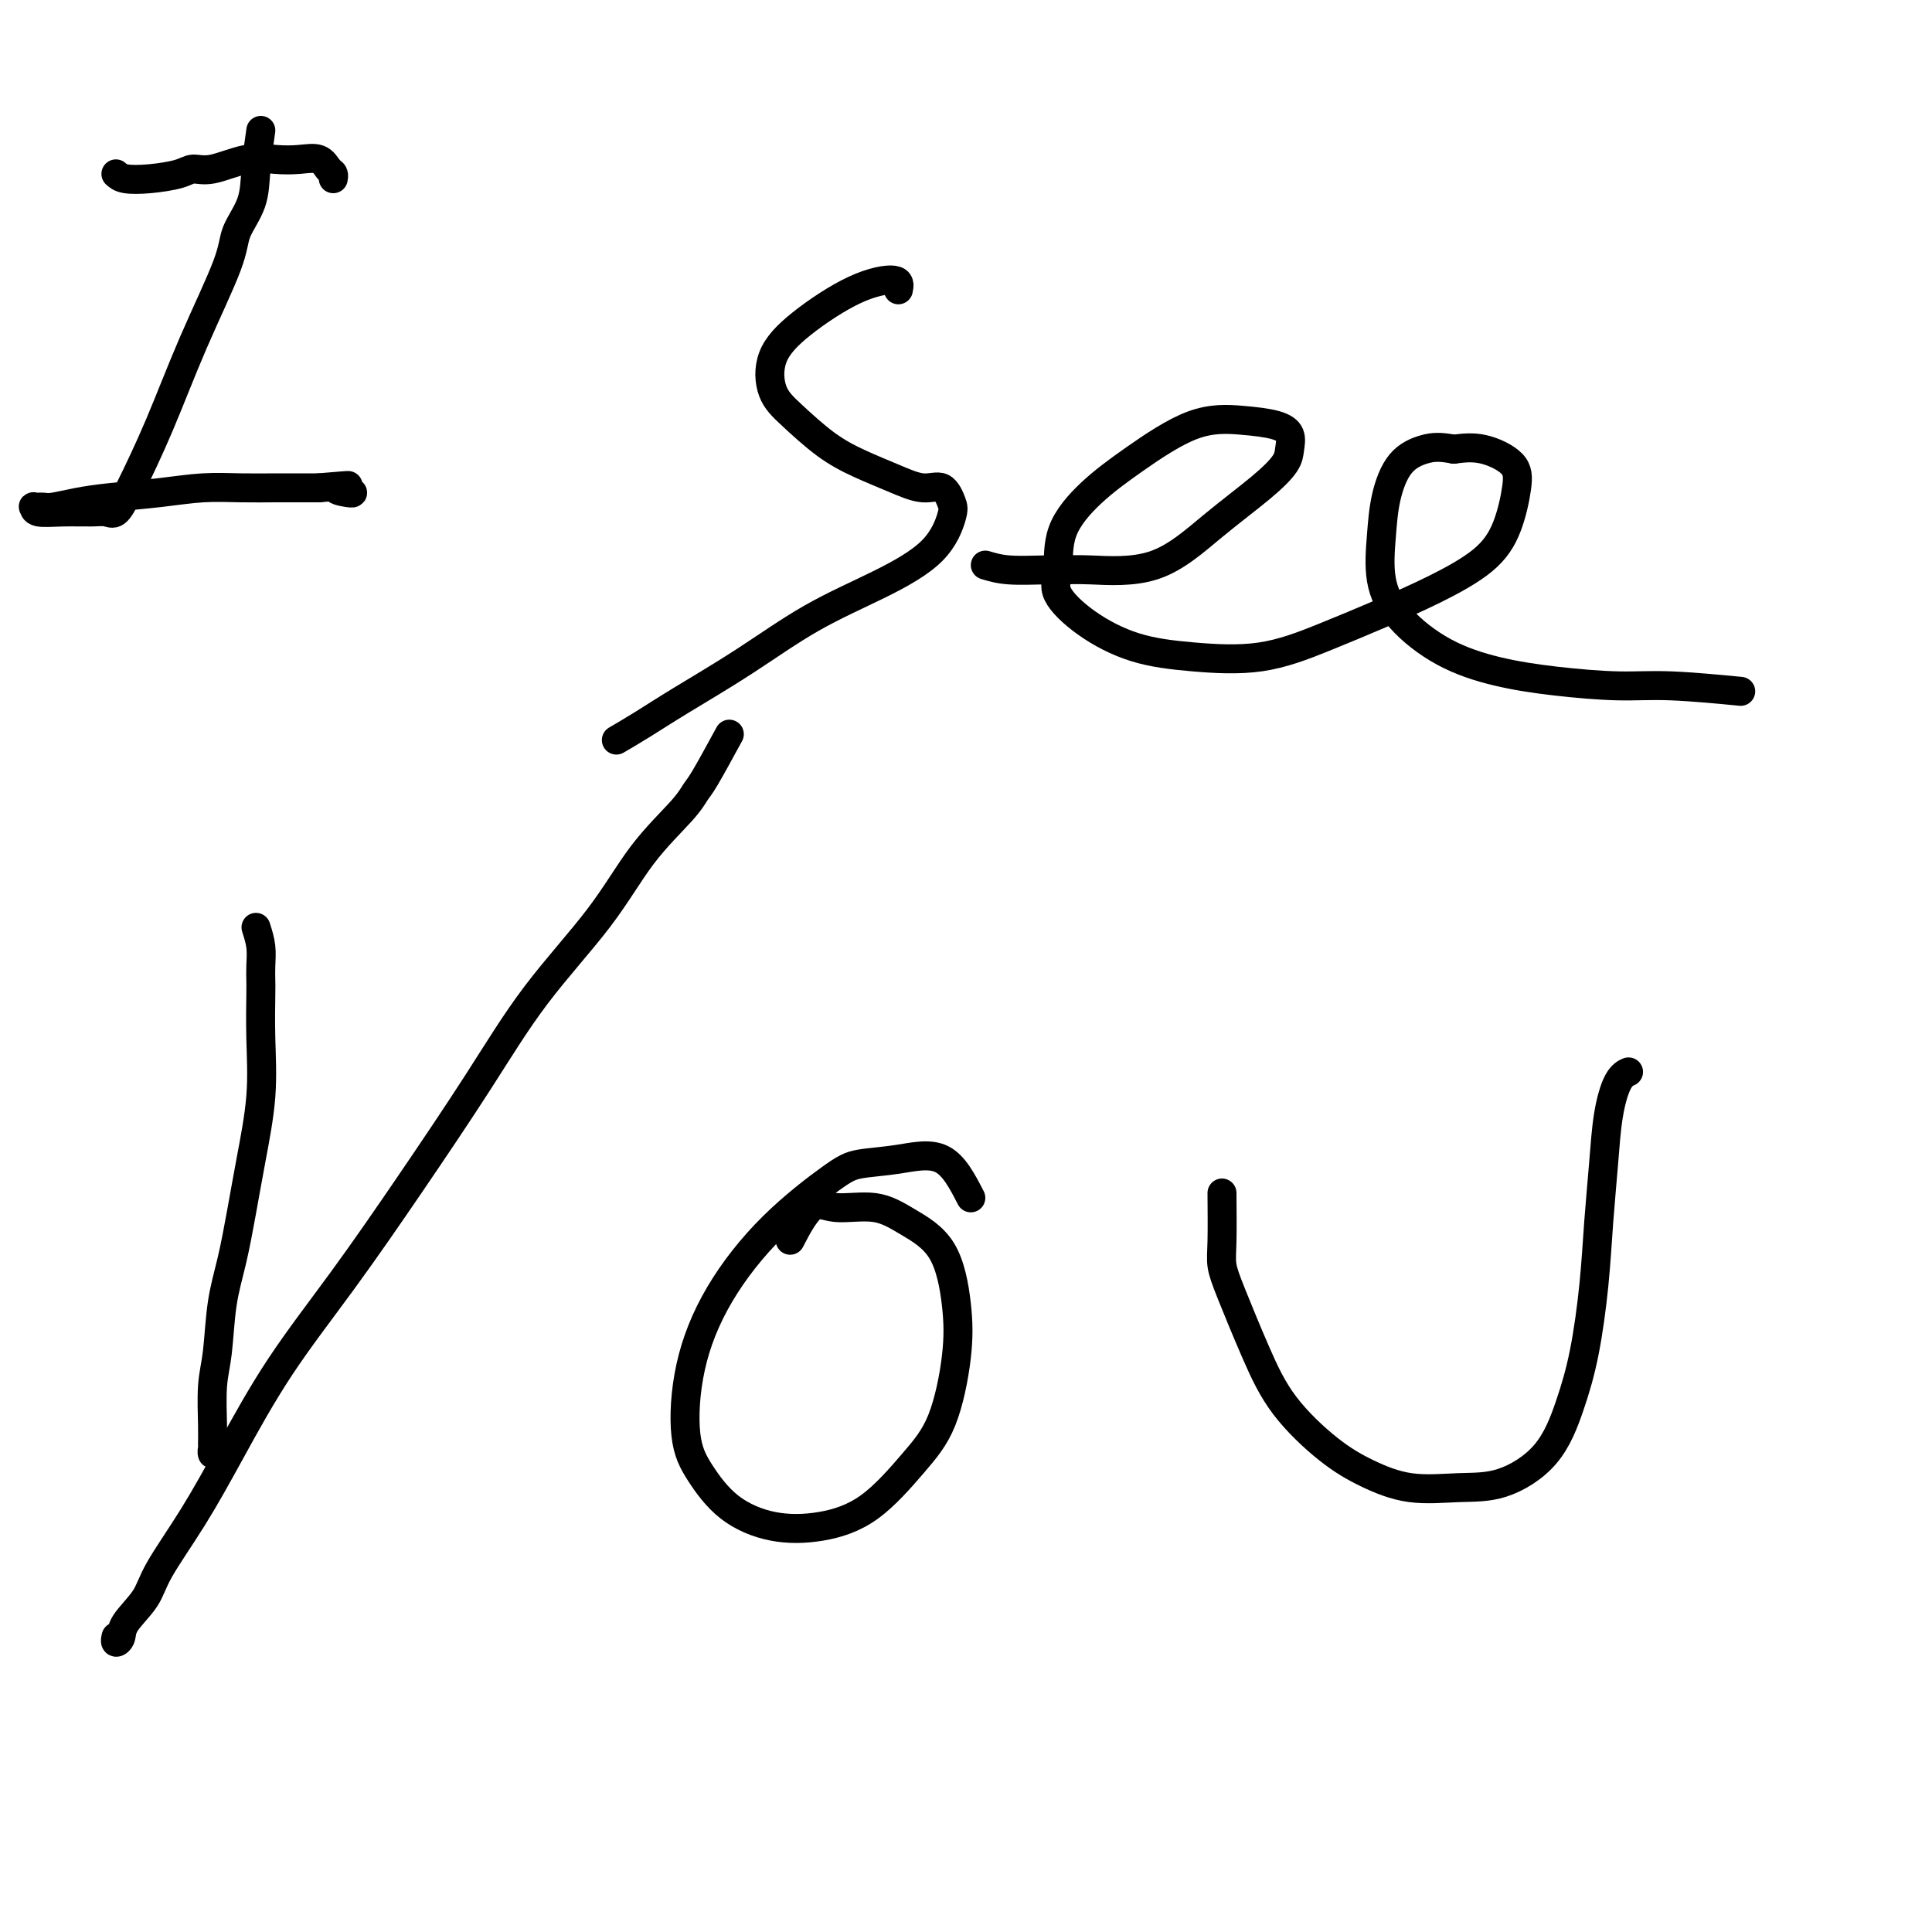
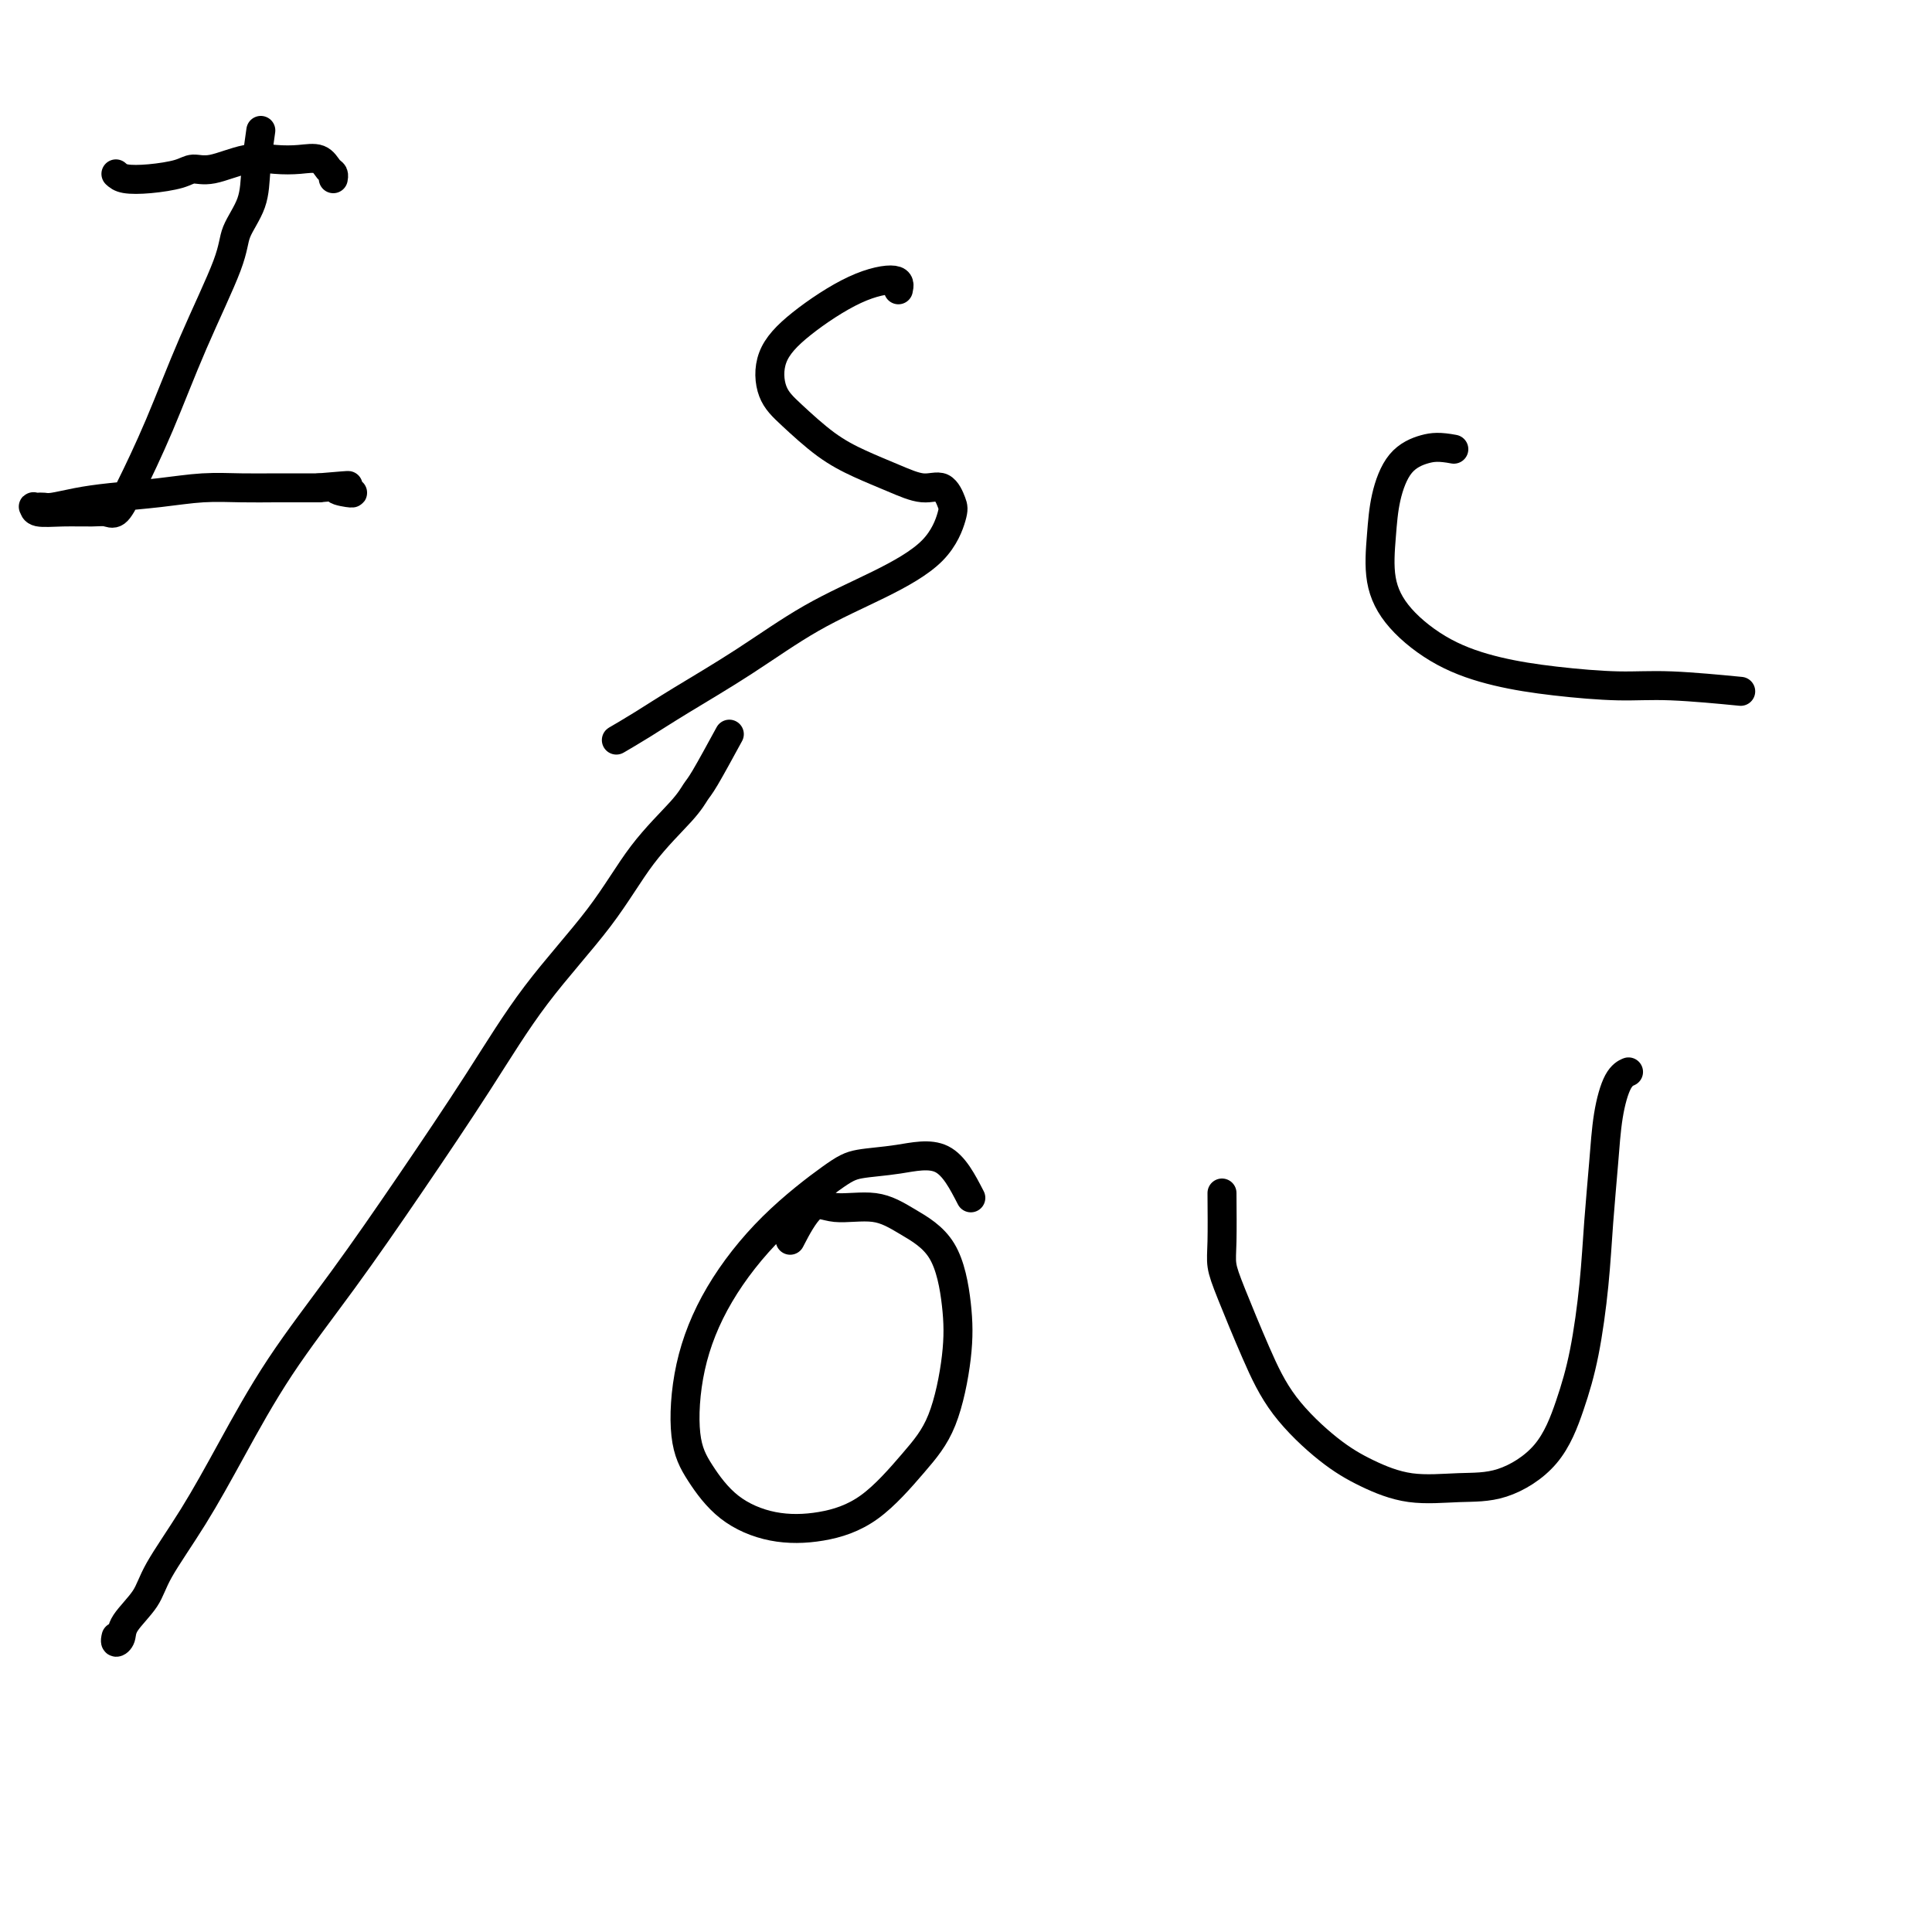
<svg xmlns="http://www.w3.org/2000/svg" viewBox="0 0 400 400" version="1.1">
  <g fill="none" stroke="#000000" stroke-width="6" stroke-linecap="round" stroke-linejoin="round">
    <path d="M24,36c0.442,0.402 0.884,0.803 2,1c1.116,0.197 2.905,0.189 5,0c2.095,-0.189 4.495,-0.558 6,-1c1.505,-0.442 2.113,-0.955 3,-1c0.887,-0.045 2.051,0.378 4,0c1.949,-0.378 4.683,-1.559 7,-2c2.317,-0.441 4.218,-0.144 6,0c1.782,0.144 3.444,0.133 5,0c1.556,-0.133 3.005,-0.389 4,0c0.995,0.389 1.535,1.424 2,2c0.465,0.576 0.856,0.694 1,1c0.144,0.306 0.041,0.802 0,1c-0.041,0.198 -0.021,0.099 0,0" />
    <path d="M54,27c-0.396,2.740 -0.792,5.481 -1,8c-0.208,2.519 -0.227,4.817 -1,7c-0.773,2.183 -2.300,4.250 -3,6c-0.700,1.750 -0.572,3.184 -2,7c-1.428,3.816 -4.413,10.013 -7,16c-2.587,5.987 -4.777,11.762 -7,17c-2.223,5.238 -4.480,9.939 -6,13c-1.520,3.061 -2.302,4.481 -3,5c-0.698,0.519 -1.311,0.135 -2,0c-0.689,-0.135 -1.454,-0.022 -3,0c-1.546,0.022 -3.874,-0.047 -6,0c-2.126,0.047 -4.048,0.209 -5,0c-0.952,-0.209 -0.932,-0.788 -1,-1c-0.068,-0.212 -0.225,-0.056 0,0c0.225,0.056 0.831,0.012 1,0c0.169,-0.012 -0.098,0.008 0,0c0.098,-0.008 0.561,-0.043 1,0c0.439,0.043 0.856,0.166 2,0c1.144,-0.166 3.017,-0.619 5,-1c1.983,-0.381 4.077,-0.691 7,-1c2.923,-0.309 6.676,-0.619 10,-1c3.324,-0.381 6.219,-0.834 9,-1c2.781,-0.166 5.446,-0.044 8,0c2.554,0.044 4.995,0.012 7,0c2.005,-0.012 3.573,-0.003 5,0c1.427,0.003 2.714,0.002 4,0" />
    <path d="M66,101c9.774,-0.834 5.207,-0.419 4,0c-1.207,0.419 0.944,0.844 2,1c1.056,0.156 1.016,0.045 1,0c-0.016,-0.045 -0.008,-0.022 0,0" />
    <path d="M186,60c0.197,-0.903 0.394,-1.806 -1,-2c-1.394,-0.194 -4.378,0.322 -8,2c-3.622,1.678 -7.882,4.518 -11,7c-3.118,2.482 -5.096,4.607 -6,7c-0.904,2.393 -0.736,5.053 0,7c0.736,1.947 2.041,3.181 4,5c1.959,1.819 4.573,4.222 7,6c2.427,1.778 4.668,2.931 7,4c2.332,1.069 4.756,2.054 7,3c2.244,0.946 4.307,1.854 6,2c1.693,0.146 3.016,-0.469 4,0c0.984,0.469 1.631,2.022 2,3c0.369,0.978 0.461,1.382 0,3c-0.461,1.618 -1.475,4.452 -4,7c-2.525,2.548 -6.561,4.810 -11,7c-4.439,2.190 -9.281,4.307 -14,7c-4.719,2.693 -9.313,5.961 -14,9c-4.687,3.039 -9.466,5.847 -13,8c-3.534,2.153 -5.824,3.649 -8,5c-2.176,1.351 -4.240,2.556 -5,3c-0.760,0.444 -0.217,0.127 0,0c0.217,-0.127 0.109,-0.063 0,0" />
-     <path d="M204,117c1.416,0.424 2.832,0.848 5,1c2.168,0.152 5.090,0.031 7,0c1.910,-0.031 2.810,0.026 4,0c1.190,-0.026 2.669,-0.135 6,0c3.331,0.135 8.514,0.515 13,-1c4.486,-1.515 8.276,-4.923 12,-8c3.724,-3.077 7.384,-5.822 10,-8c2.616,-2.178 4.188,-3.788 5,-5c0.812,-1.212 0.863,-2.025 1,-3c0.137,-0.975 0.360,-2.111 0,-3c-0.360,-0.889 -1.304,-1.532 -3,-2c-1.696,-0.468 -4.143,-0.761 -7,-1c-2.857,-0.239 -6.123,-0.423 -10,1c-3.877,1.423 -8.363,4.455 -12,7c-3.637,2.545 -6.424,4.605 -9,7c-2.576,2.395 -4.942,5.124 -6,8c-1.058,2.876 -0.807,5.898 -1,8c-0.193,2.102 -0.830,3.284 0,5c0.830,1.716 3.126,3.965 6,6c2.874,2.035 6.326,3.854 10,5c3.674,1.146 7.570,1.617 12,2c4.430,0.383 9.395,0.677 14,0c4.605,-0.677 8.851,-2.327 13,-4c4.149,-1.673 8.201,-3.371 12,-5c3.799,-1.629 7.345,-3.191 11,-5c3.655,-1.809 7.421,-3.865 10,-6c2.579,-2.135 3.973,-4.348 5,-7c1.027,-2.652 1.688,-5.742 2,-8c0.312,-2.258 0.276,-3.685 -1,-5c-1.276,-1.315 -3.793,-2.519 -6,-3c-2.207,-0.481 -4.103,-0.241 -6,0" />
    <path d="M301,93c-2.957,-0.559 -4.350,-0.455 -6,0c-1.650,0.455 -3.558,1.263 -5,3c-1.442,1.737 -2.417,4.404 -3,7c-0.583,2.596 -0.772,5.122 -1,8c-0.228,2.878 -0.493,6.108 0,9c0.493,2.892 1.746,5.444 4,8c2.254,2.556 5.511,5.115 9,7c3.489,1.885 7.210,3.097 11,4c3.790,0.903 7.648,1.496 12,2c4.352,0.504 9.197,0.919 13,1c3.803,0.081 6.562,-0.170 11,0c4.438,0.170 10.554,0.763 13,1c2.446,0.237 1.223,0.119 0,0" />
-     <path d="M53,192c0.422,1.319 0.845,2.637 1,4c0.155,1.363 0.043,2.770 0,4c-0.043,1.230 -0.018,2.281 0,3c0.018,0.719 0.027,1.104 0,3c-0.027,1.896 -0.090,5.302 0,9c0.090,3.698 0.333,7.688 0,12c-0.333,4.312 -1.241,8.946 -2,13c-0.759,4.054 -1.370,7.529 -2,11c-0.630,3.471 -1.279,6.939 -2,10c-0.721,3.061 -1.514,5.715 -2,9c-0.486,3.285 -0.666,7.200 -1,10c-0.334,2.800 -0.823,4.485 -1,7c-0.177,2.515 -0.044,5.861 0,8c0.044,2.139 -0.002,3.070 0,4c0.002,0.930 0.052,1.857 0,2c-0.052,0.143 -0.206,-0.500 0,-1c0.206,-0.500 0.773,-0.857 1,-1c0.227,-0.143 0.113,-0.071 0,0" />
    <path d="M151,152c-1.926,3.533 -3.852,7.067 -5,9c-1.148,1.933 -1.517,2.266 -2,3c-0.483,0.734 -1.080,1.868 -3,4c-1.920,2.132 -5.161,5.260 -8,9c-2.839,3.740 -5.275,8.092 -9,13c-3.725,4.908 -8.740,10.373 -13,16c-4.260,5.627 -7.764,11.416 -12,18c-4.236,6.584 -9.204,13.964 -14,21c-4.796,7.036 -9.421,13.729 -14,20c-4.579,6.271 -9.111,12.122 -13,18c-3.889,5.878 -7.133,11.784 -10,17c-2.867,5.216 -5.356,9.744 -8,14c-2.644,4.256 -5.444,8.241 -7,11c-1.556,2.759 -1.867,4.291 -3,6c-1.133,1.709 -3.088,3.596 -4,5c-0.912,1.404 -0.780,2.325 -1,3c-0.220,0.675 -0.790,1.105 -1,1c-0.210,-0.105 -0.060,-0.744 0,-1c0.060,-0.256 0.030,-0.128 0,0" />
    <path d="M201,248c-1.731,-3.360 -3.462,-6.720 -6,-8c-2.538,-1.280 -5.881,-0.481 -9,0c-3.119,0.481 -6.012,0.645 -8,1c-1.988,0.355 -3.070,0.901 -6,3c-2.930,2.099 -7.706,5.752 -12,10c-4.294,4.248 -8.105,9.090 -11,14c-2.895,4.910 -4.873,9.887 -6,15c-1.127,5.113 -1.404,10.363 -1,14c0.404,3.637 1.490,5.660 3,8c1.510,2.340 3.445,4.995 6,7c2.555,2.005 5.730,3.359 9,4c3.270,0.641 6.635,0.570 10,0c3.365,-0.570 6.732,-1.637 10,-4c3.268,-2.363 6.439,-6.021 9,-9c2.561,-2.979 4.511,-5.279 6,-9c1.489,-3.721 2.517,-8.861 3,-13c0.483,-4.139 0.422,-7.275 0,-11c-0.422,-3.725 -1.206,-8.037 -3,-11c-1.794,-2.963 -4.597,-4.576 -7,-6c-2.403,-1.424 -4.406,-2.661 -7,-3c-2.594,-0.339 -5.778,0.218 -8,0c-2.222,-0.218 -3.483,-1.213 -5,0c-1.517,1.213 -3.291,4.632 -4,6c-0.709,1.368 -0.355,0.684 0,0" />
    <path d="M253,247c0.029,3.764 0.058,7.528 0,10c-0.058,2.472 -0.202,3.651 0,5c0.202,1.349 0.749,2.867 2,6c1.251,3.133 3.205,7.880 5,12c1.795,4.120 3.433,7.612 6,11c2.567,3.388 6.065,6.673 9,9c2.935,2.327 5.306,3.695 8,5c2.694,1.305 5.711,2.548 9,3c3.289,0.452 6.848,0.113 10,0c3.152,-0.113 5.895,0.002 9,-1c3.105,-1.002 6.572,-3.119 9,-6c2.428,-2.881 3.817,-6.524 5,-10c1.183,-3.476 2.162,-6.783 3,-11c0.838,-4.217 1.537,-9.343 2,-14c0.463,-4.657 0.692,-8.845 1,-13c0.308,-4.155 0.696,-8.276 1,-12c0.304,-3.724 0.525,-7.050 1,-10c0.475,-2.950 1.205,-5.525 2,-7c0.795,-1.475 1.656,-1.850 2,-2c0.344,-0.150 0.172,-0.075 0,0" />
  </g>
</svg>